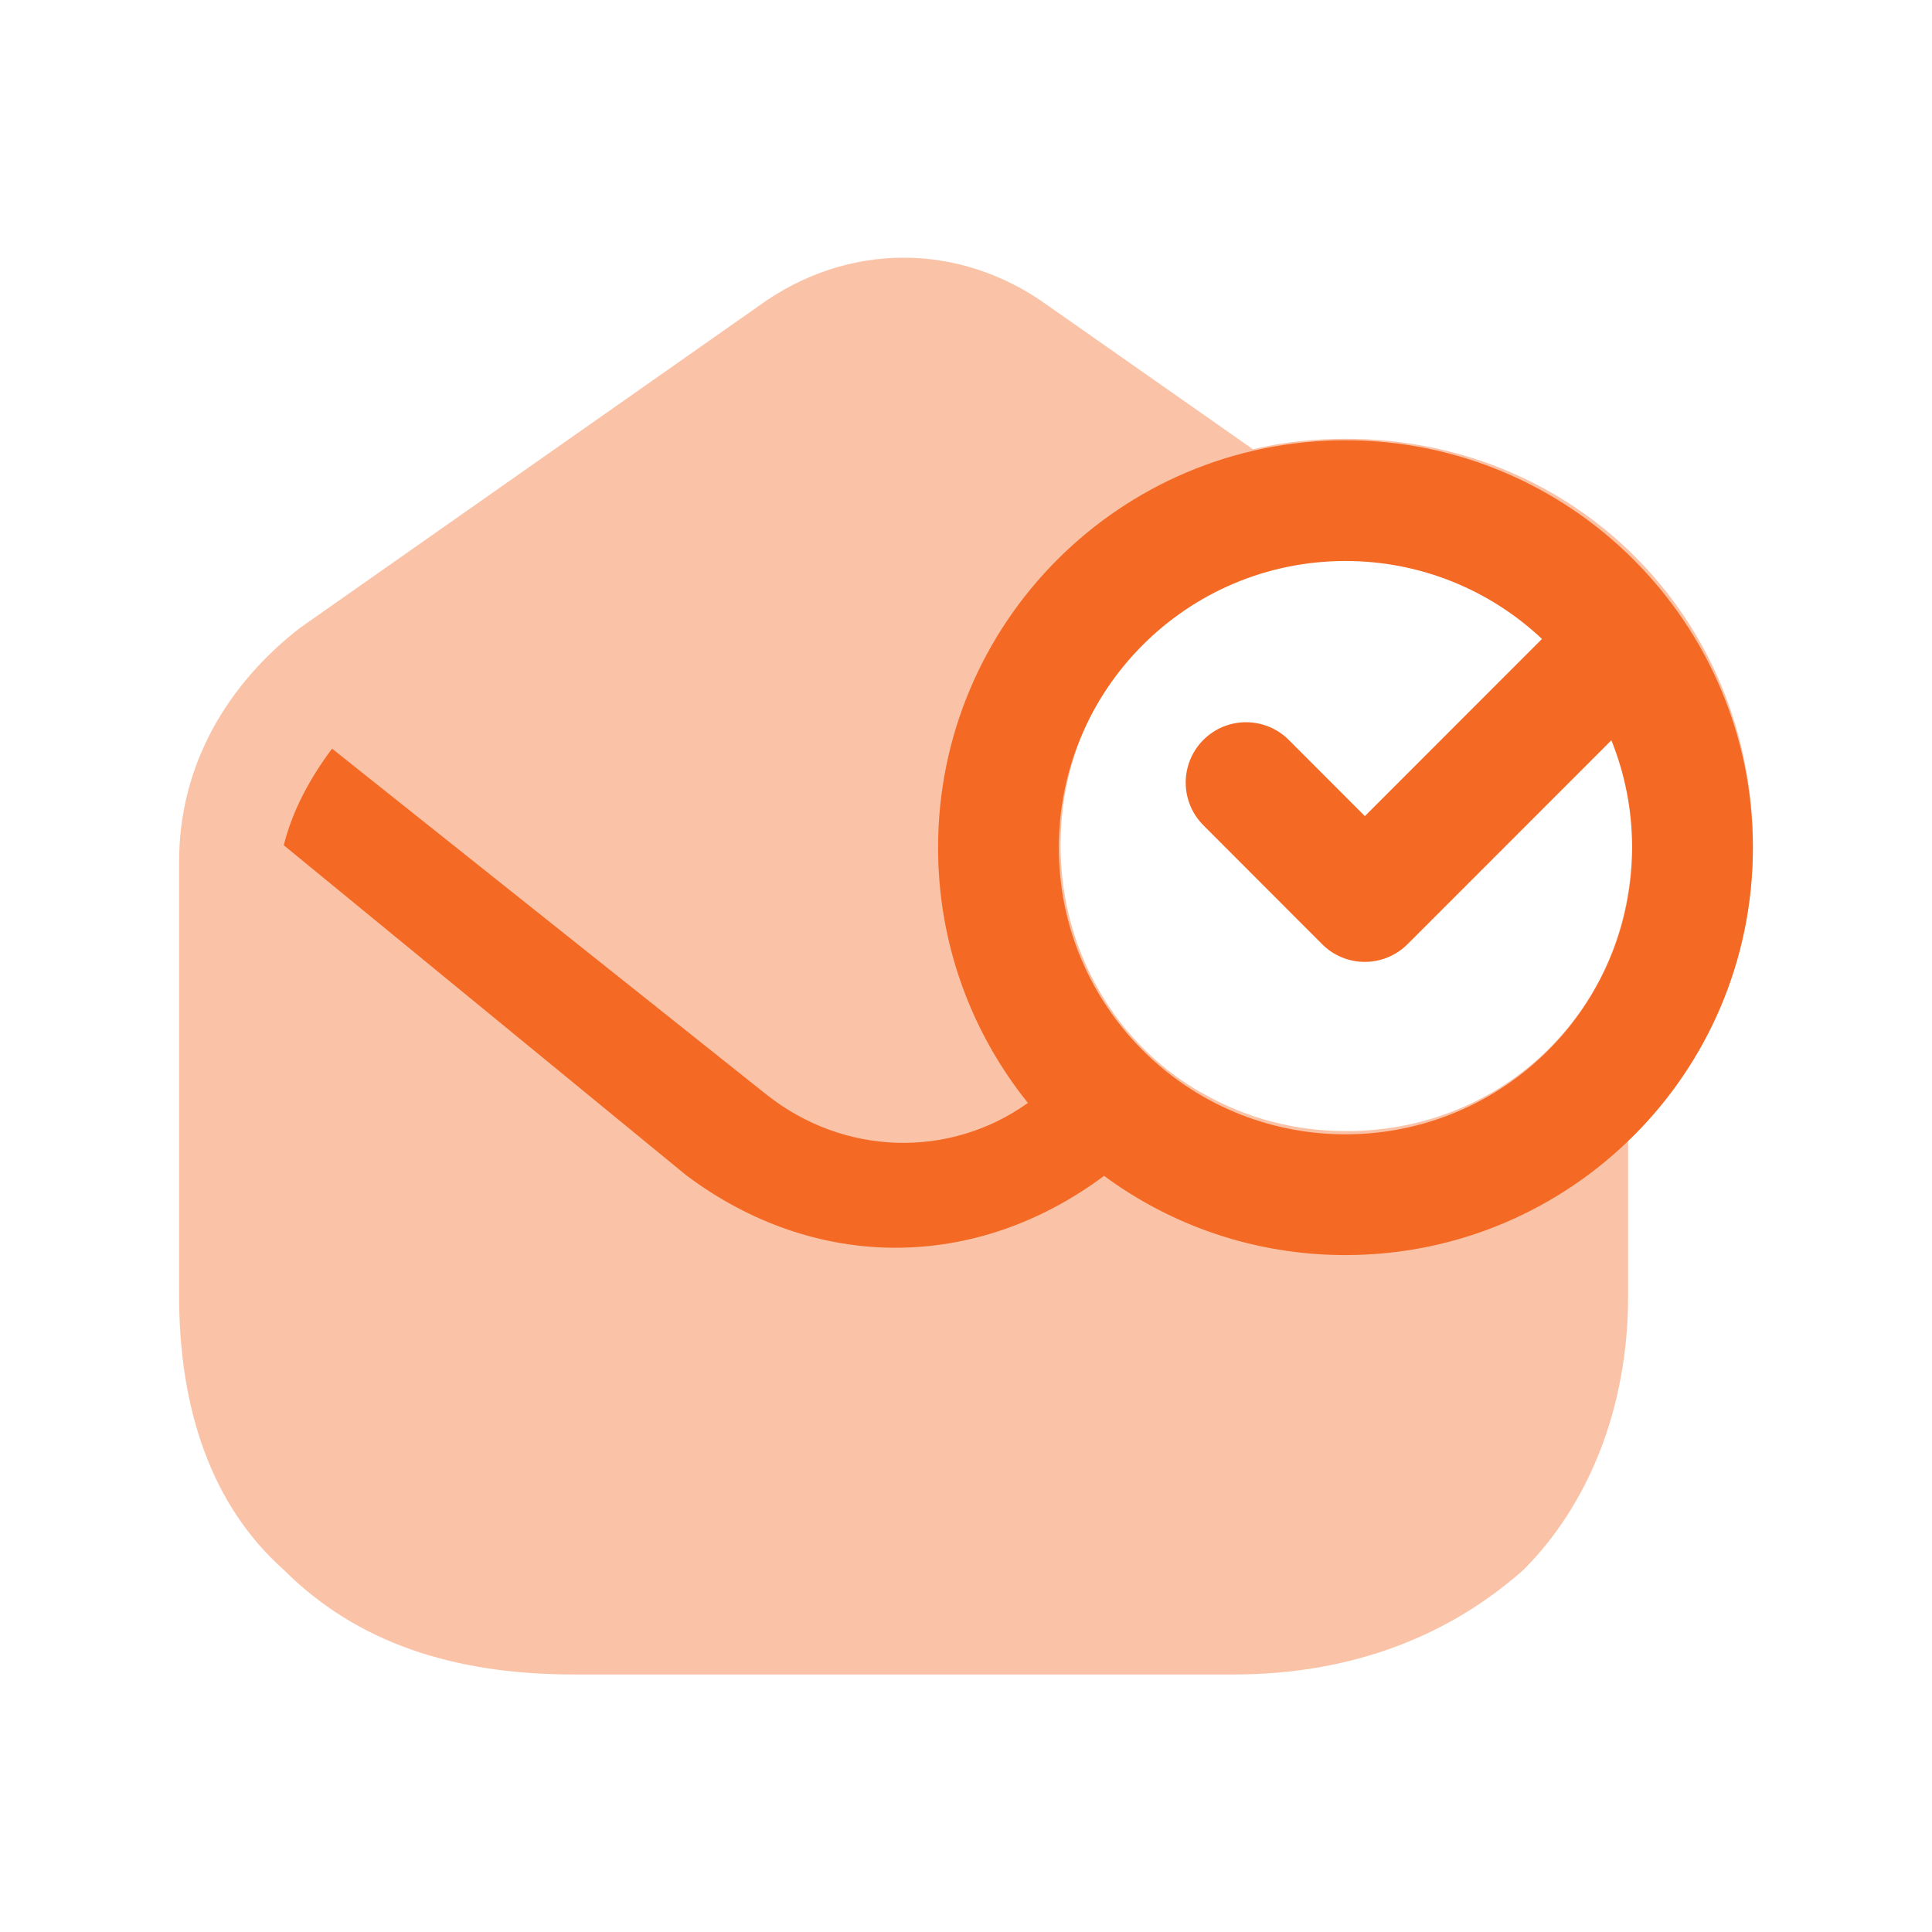
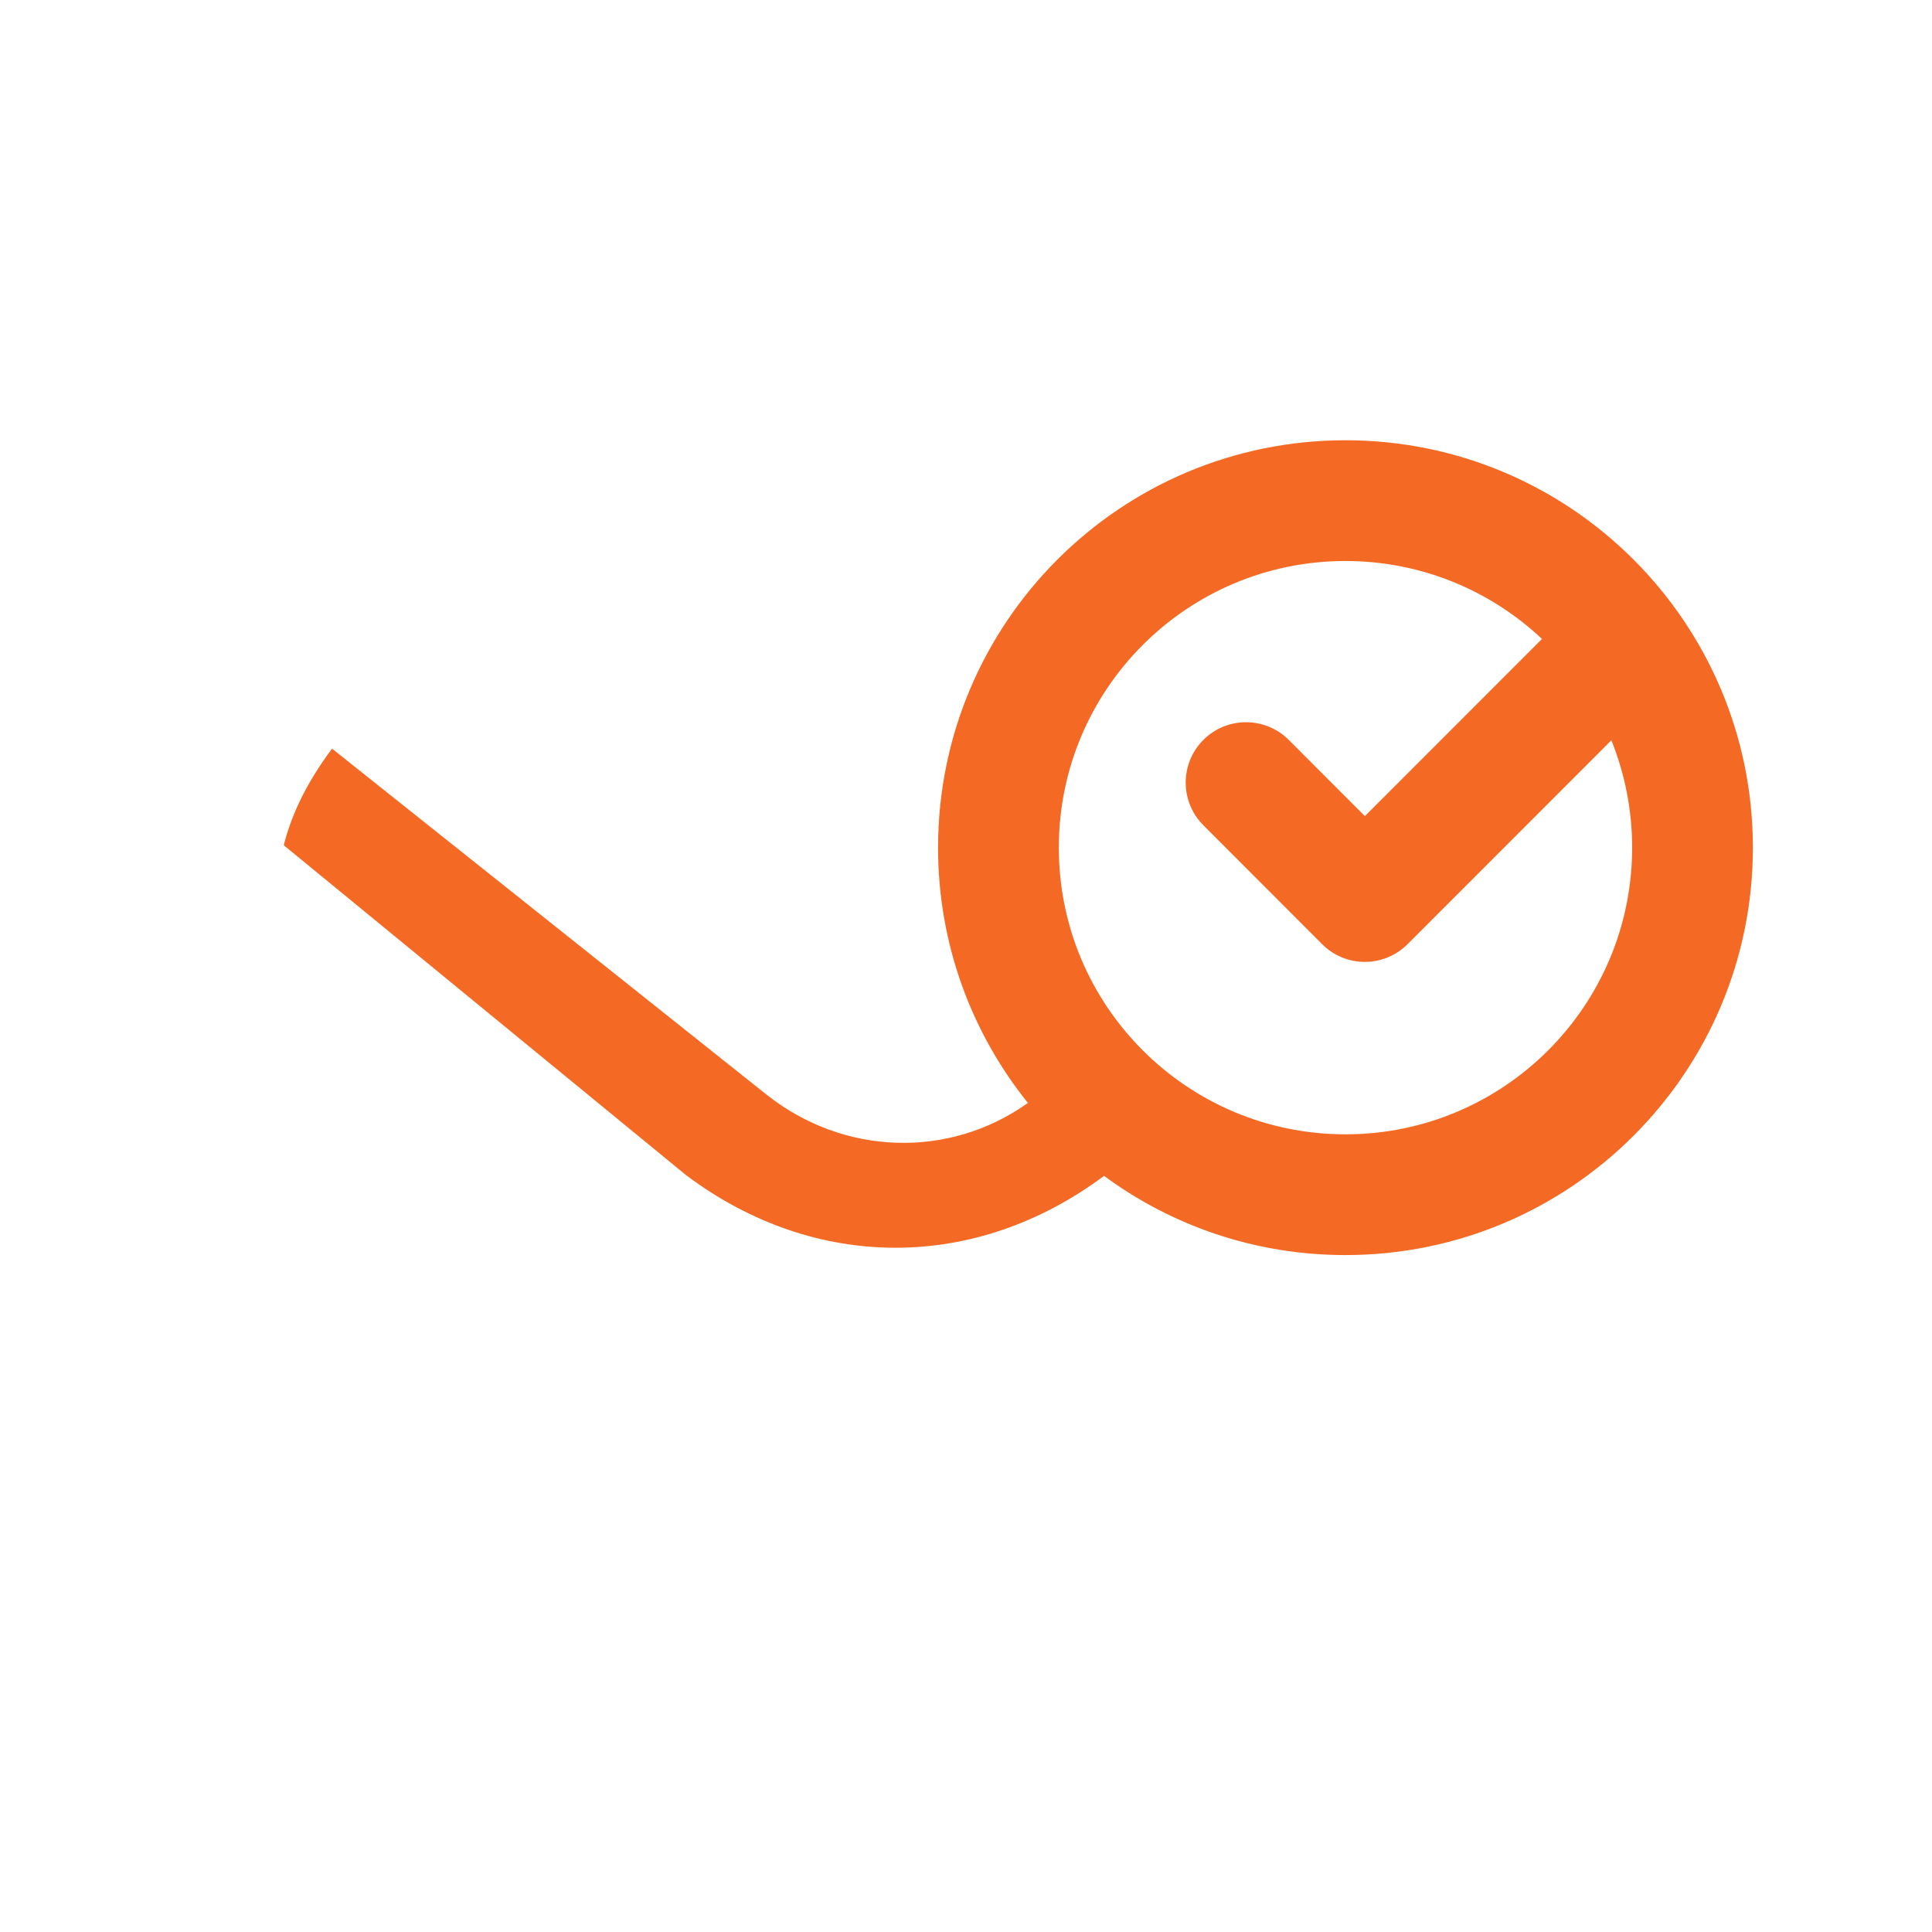
<svg xmlns="http://www.w3.org/2000/svg" width="24" height="24" viewBox="0 0 24 24" fill="none">
-   <path opacity="0.4" fill-rule="evenodd" clip-rule="evenodd" d="M16.725 14.051C16.085 14.051 15.495 13.891 14.975 13.601C14.585 13.391 14.245 13.101 13.965 12.761C13.475 12.151 13.175 11.371 13.175 10.501C13.175 8.511 14.735 6.951 16.725 6.951C17.065 6.951 17.395 7.001 17.705 7.091C19.205 7.501 20.275 8.851 20.275 10.501C20.275 10.701 20.255 10.901 20.225 11.091C19.955 12.791 18.515 14.051 16.725 14.051ZM16.725 5.451C16.325 5.451 15.935 5.491 15.565 5.581L13.025 3.801C11.925 3.001 10.525 3.001 9.425 3.801L3.725 7.801C2.825 8.501 2.225 9.501 2.225 10.701V16.101C2.225 17.501 2.625 18.701 3.525 19.501C4.425 20.401 5.625 20.801 7.125 20.801H15.325C16.825 20.801 18.025 20.301 18.925 19.501C19.725 18.701 20.225 17.501 20.225 16.101V14.171C21.185 13.261 21.775 11.961 21.775 10.501C21.775 7.671 19.555 5.451 16.725 5.451Z" fill="#F46A25" />
  <path fill-rule="evenodd" clip-rule="evenodd" d="M11.653 10.53C11.653 7.735 13.918 5.469 16.714 5.469C19.509 5.469 21.775 7.735 21.775 10.53C21.775 13.325 19.509 15.591 16.714 15.591C15.591 15.591 14.554 15.226 13.715 14.607C12.917 15.202 12.021 15.5 11.125 15.5C10.225 15.5 9.325 15.2 8.525 14.6L3.525 10.5C3.625 10.1 3.825 9.7 4.125 9.3L9.525 13.6C10.48 14.356 11.791 14.399 12.769 13.701C12.071 12.833 11.653 11.73 11.653 10.53ZM16.714 6.969C14.747 6.969 13.153 8.563 13.153 10.53C13.153 12.497 14.747 14.091 16.714 14.091C18.68 14.091 20.275 12.497 20.275 10.53C20.275 10.059 20.183 9.608 20.017 9.196L17.485 11.729C17.344 11.87 17.153 11.949 16.954 11.949C16.755 11.949 16.564 11.87 16.424 11.729L14.949 10.252C14.656 9.959 14.656 9.484 14.949 9.191C15.242 8.898 15.717 8.899 16.01 9.192L16.955 10.138L19.155 7.937C18.517 7.337 17.658 6.969 16.714 6.969Z" fill="#F46A25" />
</svg>